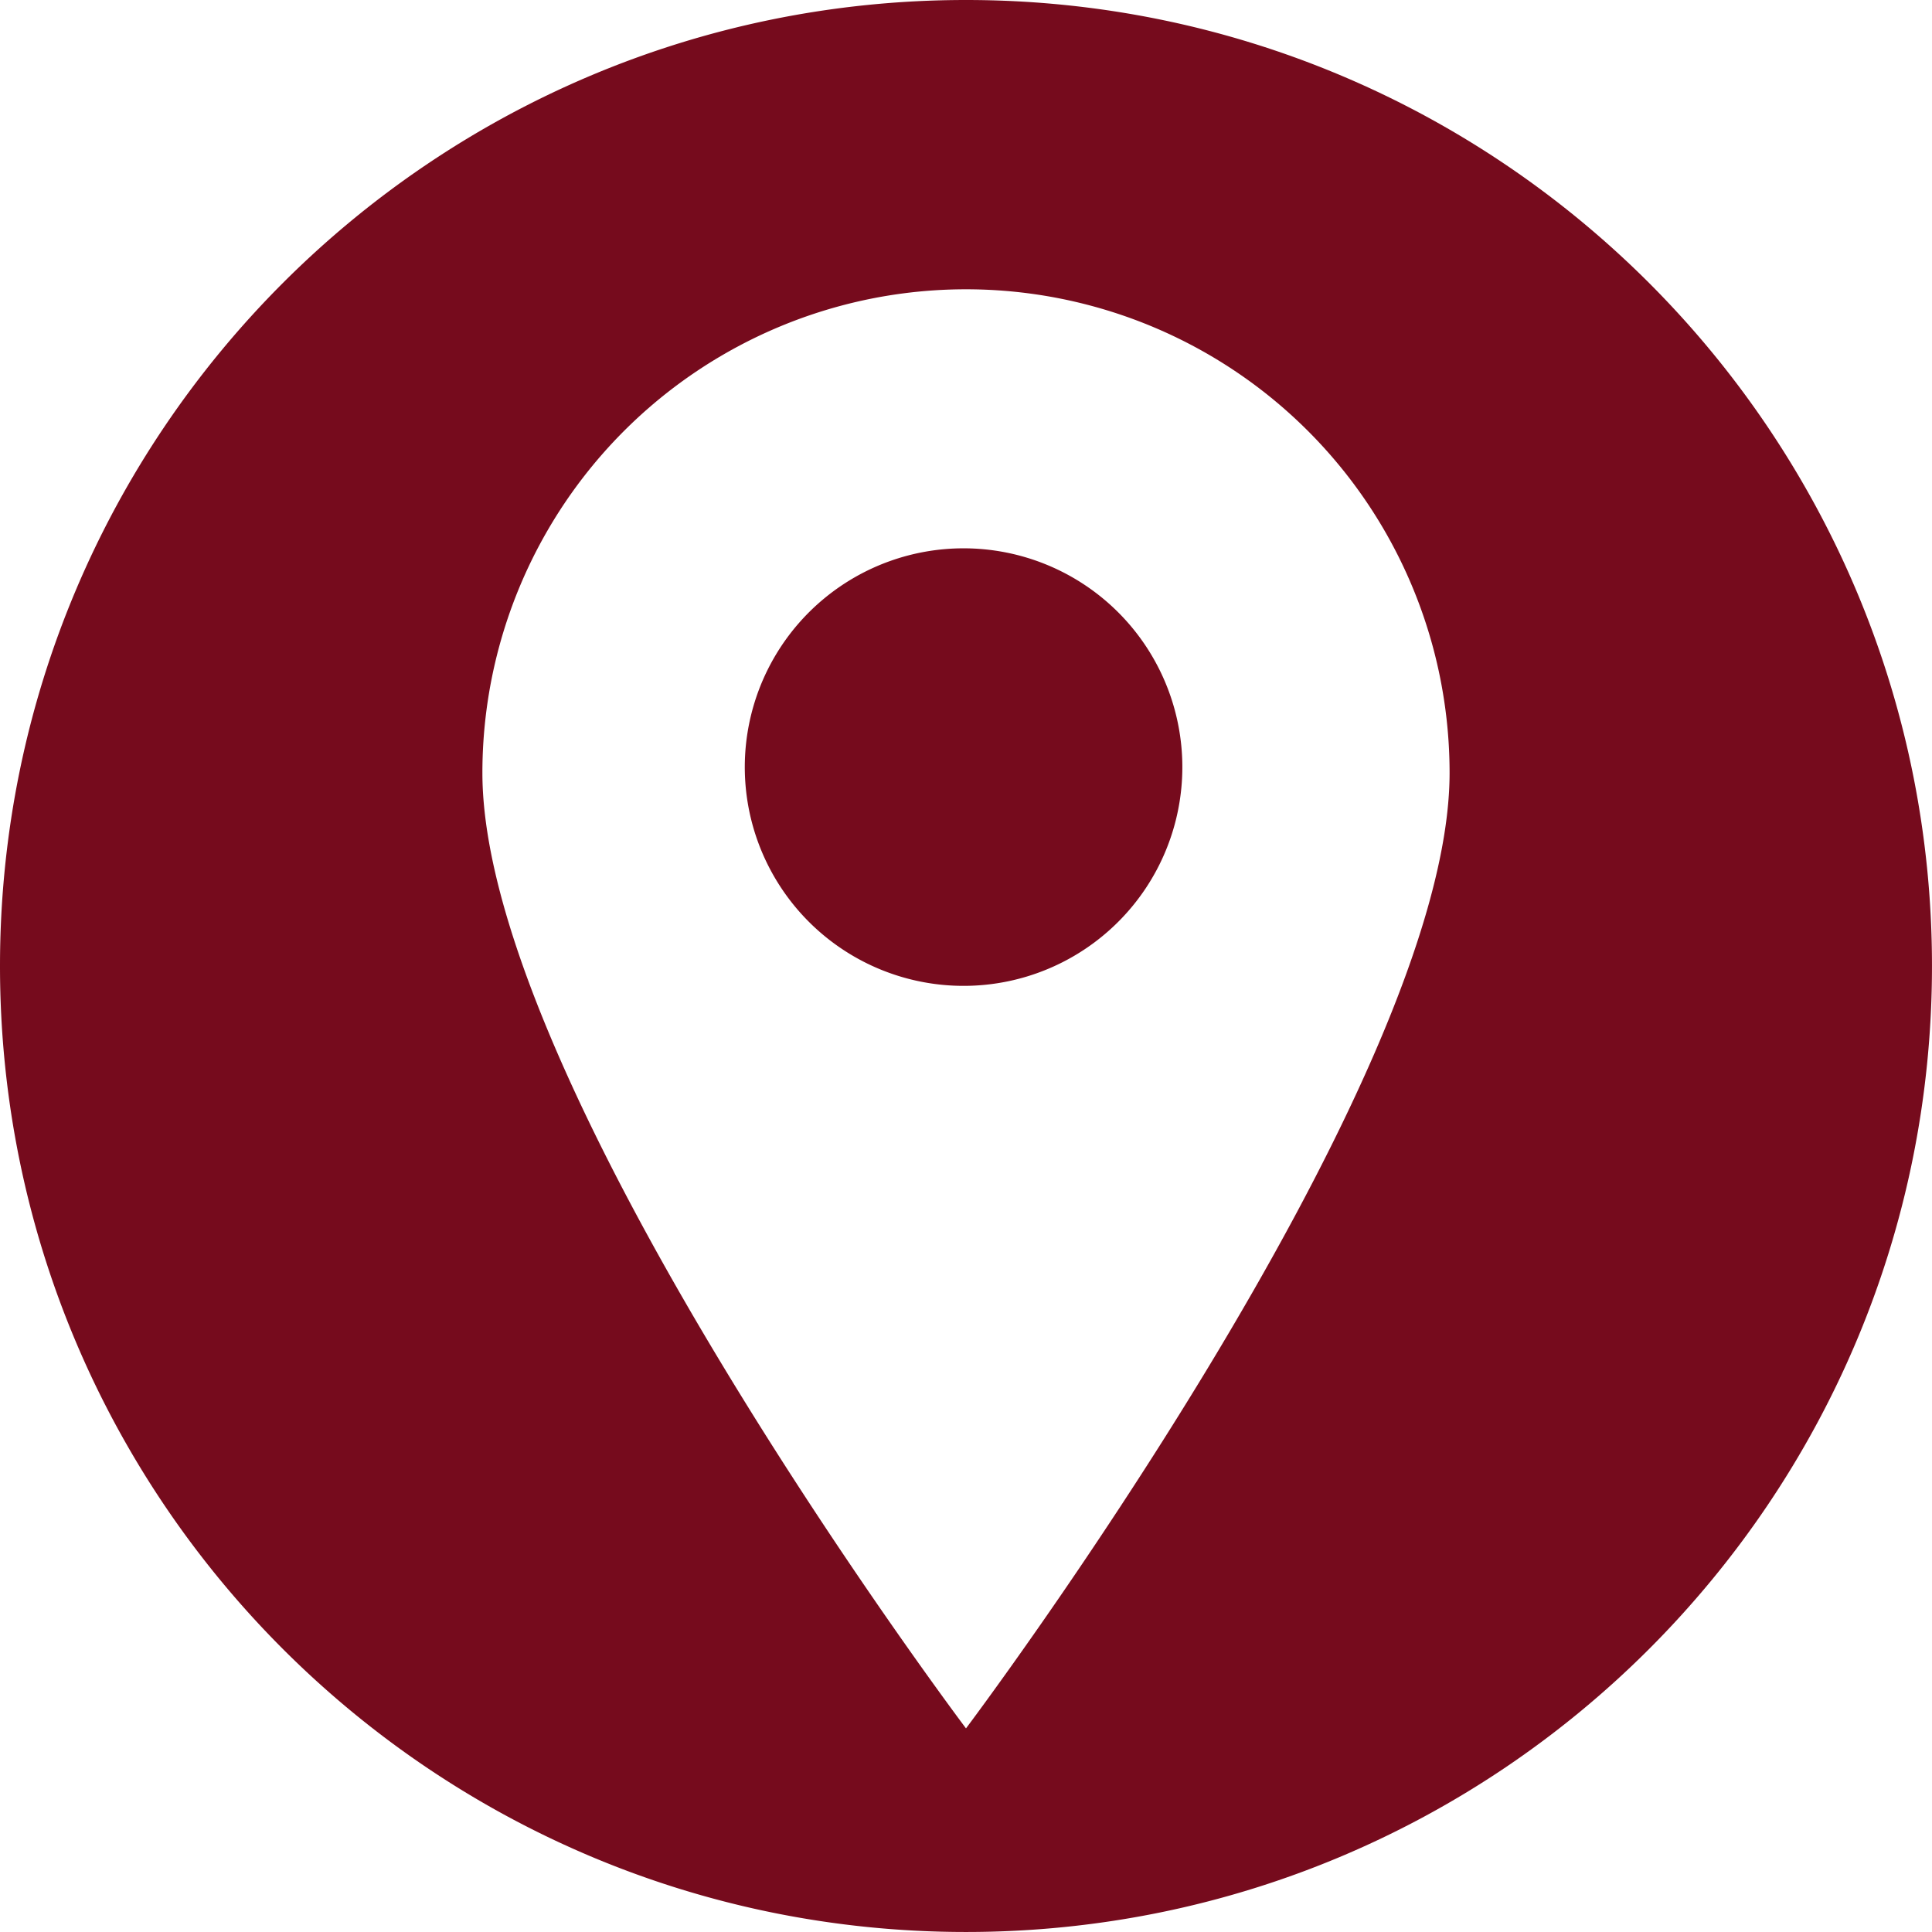
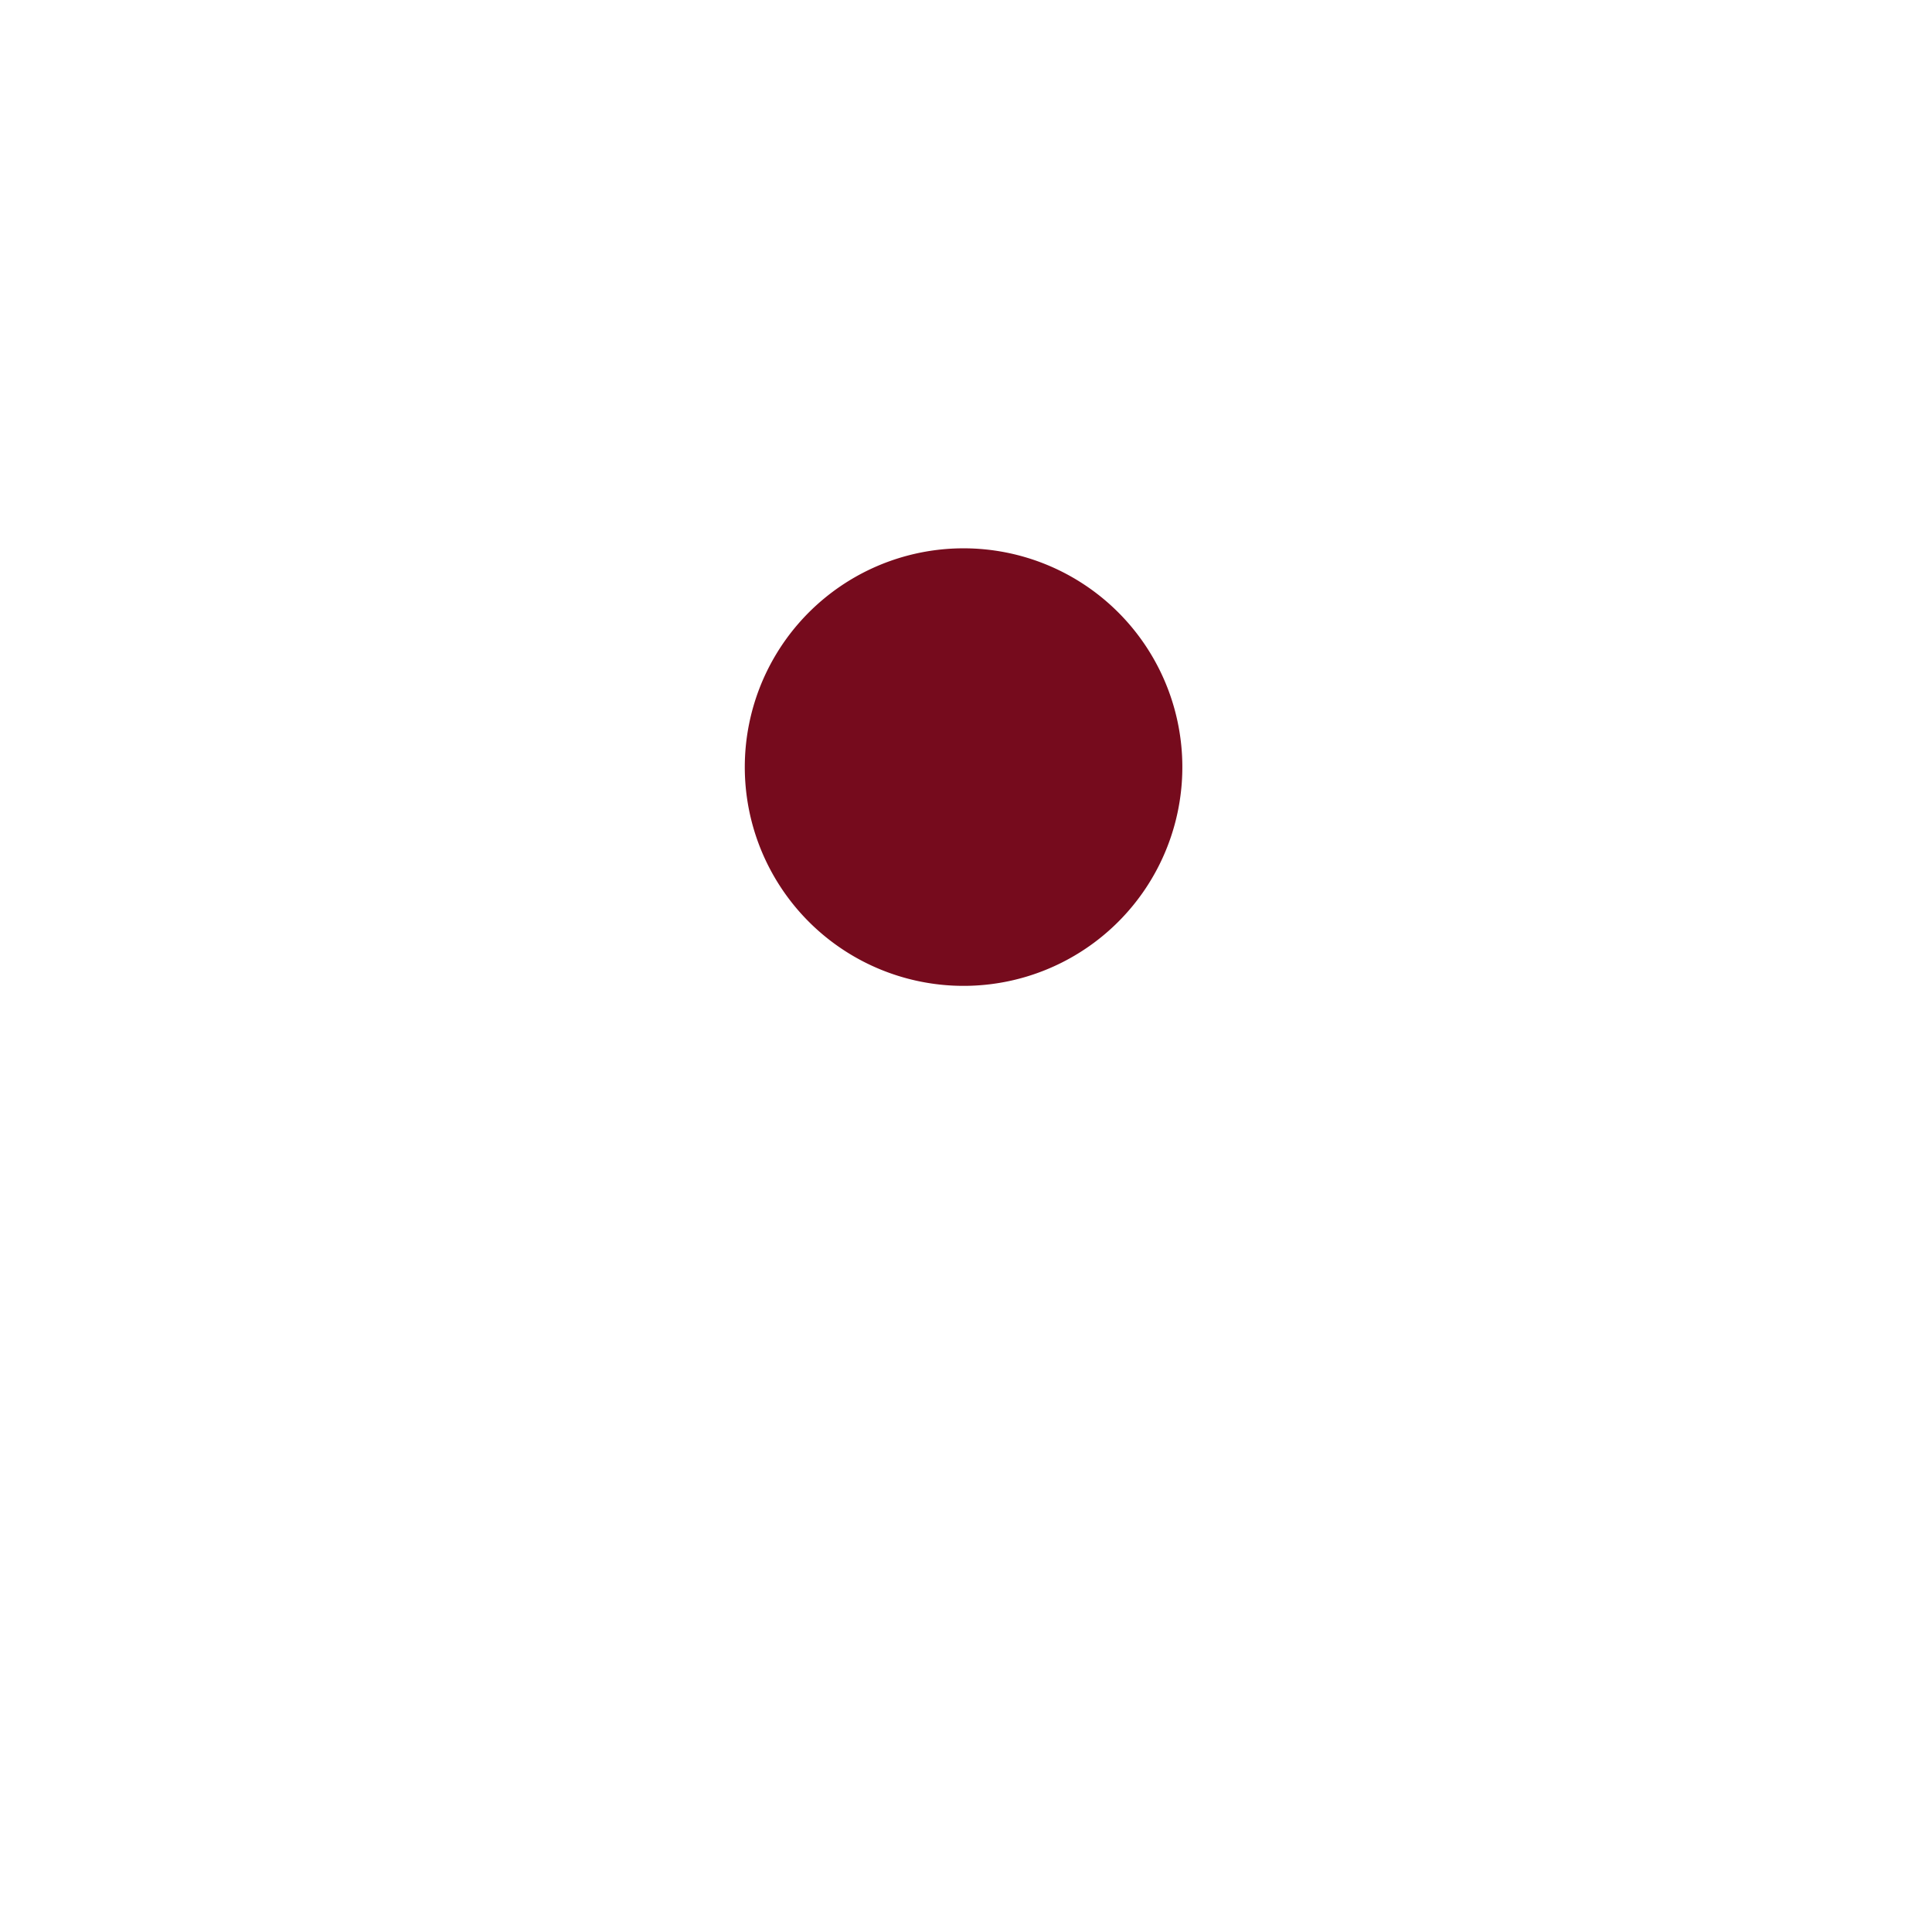
<svg xmlns="http://www.w3.org/2000/svg" id="Layer_1" data-name="Layer 1" viewBox="0 0 1134.25 1134.25">
  <defs>
    <style>.cls-1{fill:#760b1d;}</style>
  </defs>
  <g id="map">
    <path class="cls-1" d="M648.56,404.79a128.44,128.44,0,1,0,90.84,37.62A128.46,128.46,0,0,0,648.56,404.79Z" transform="translate(-82.88 -82.88)" />
-     <path class="cls-1" d="M650,82.88C336.79,82.88,82.88,336.79,82.88,650S336.79,1217.12,650,1217.12,1217.12,963.21,1217.12,650,963.21,82.88,650,82.88Zm0,1014.71S366.09,720.51,366.09,536.64A283.91,283.91,0,0,1,650,252.72h0A283.91,283.91,0,0,1,933.91,536.64C933.91,720.51,650,1097.59,650,1097.59Z" transform="translate(-82.88 -82.88)" />
  </g>
</svg>